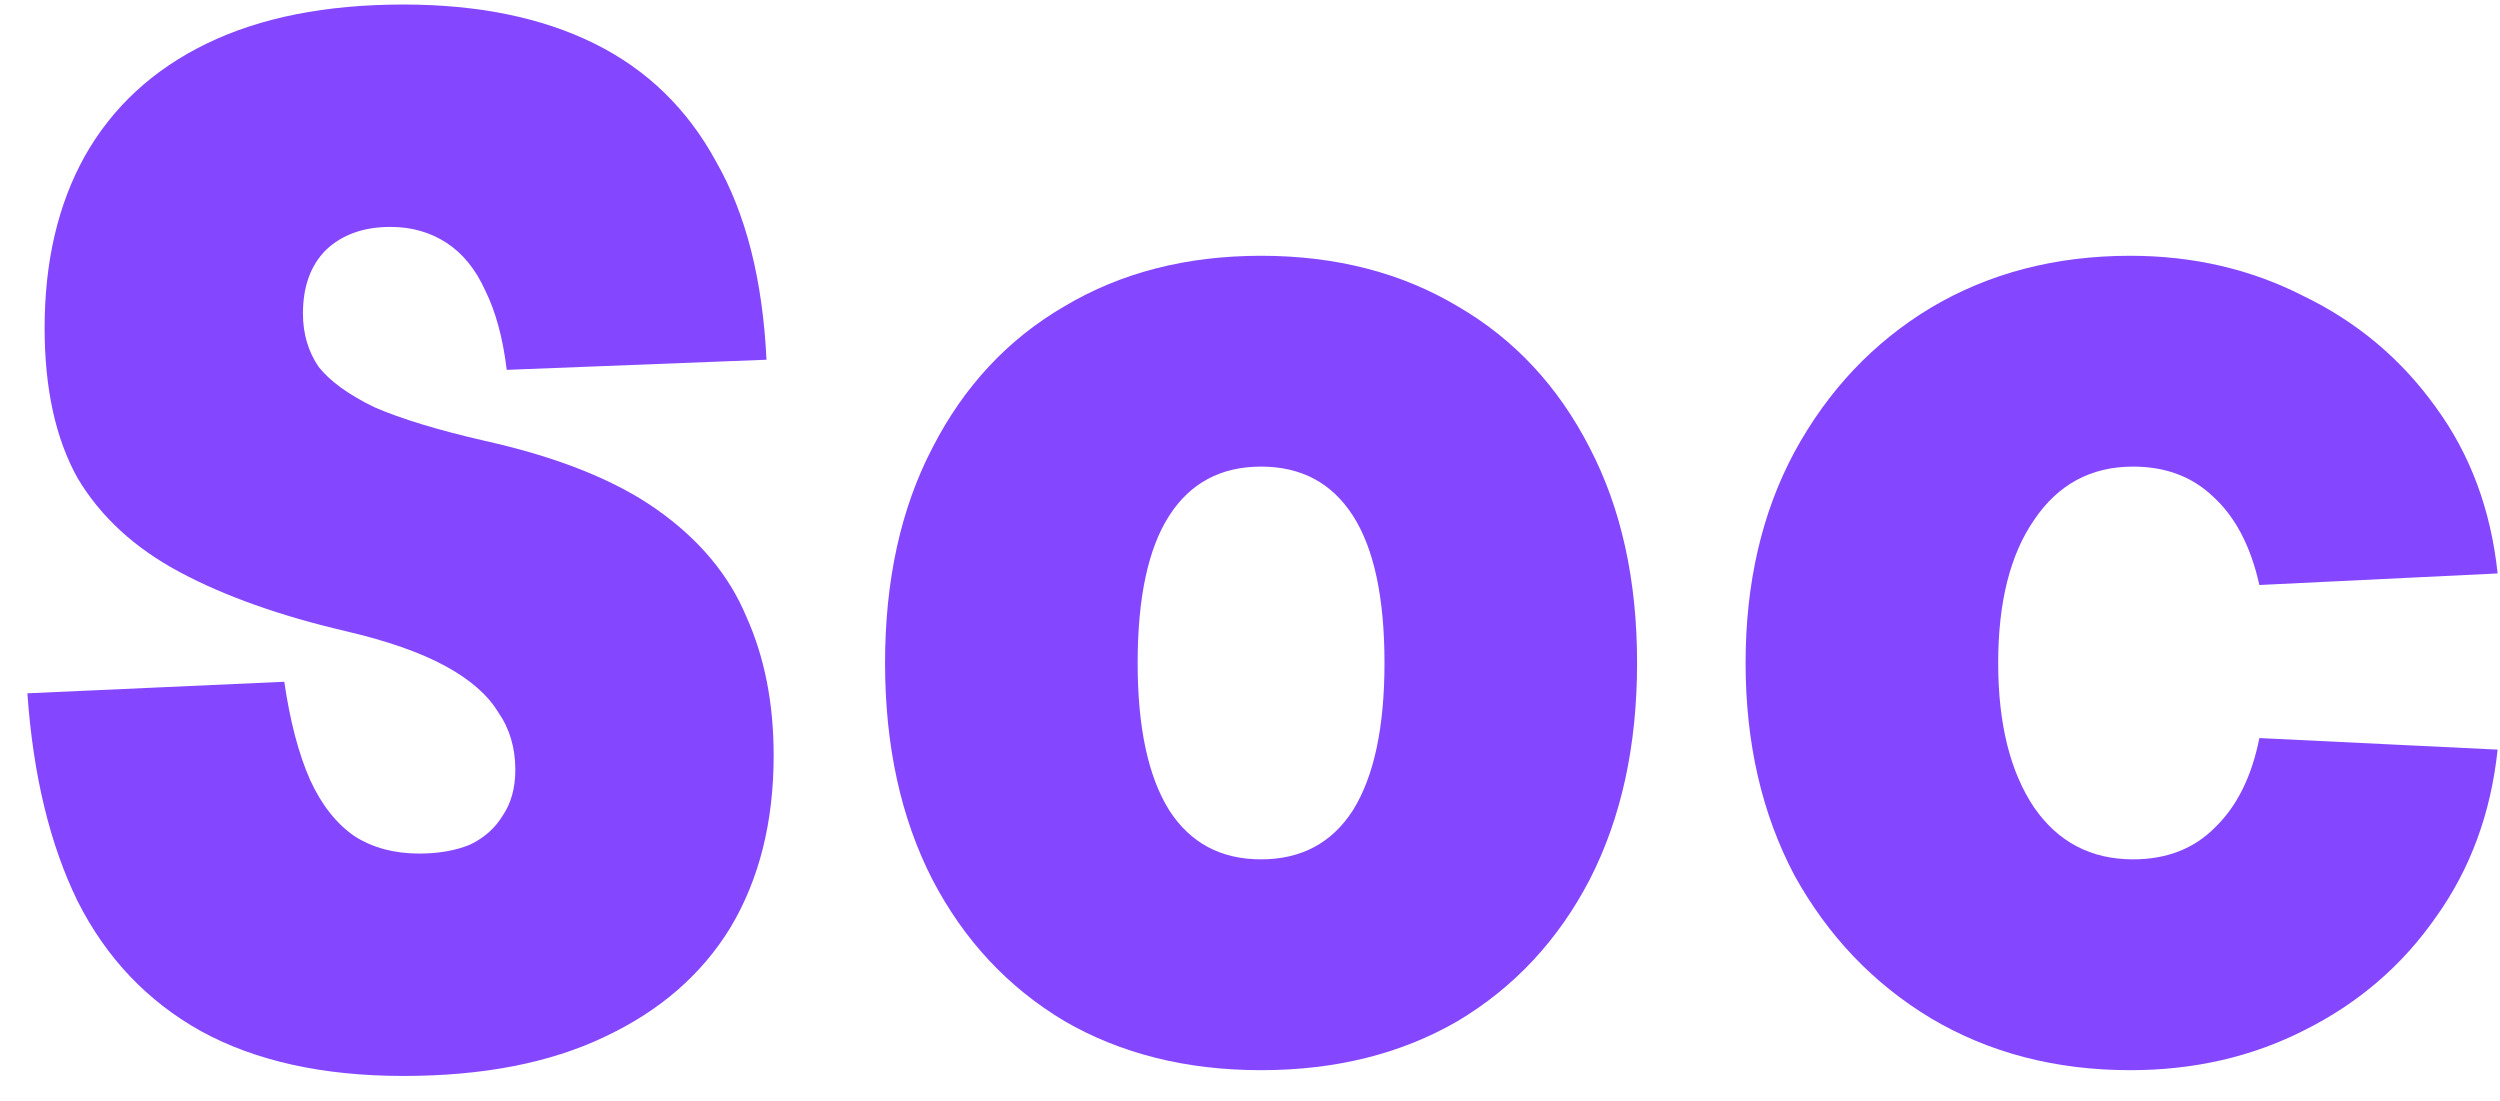
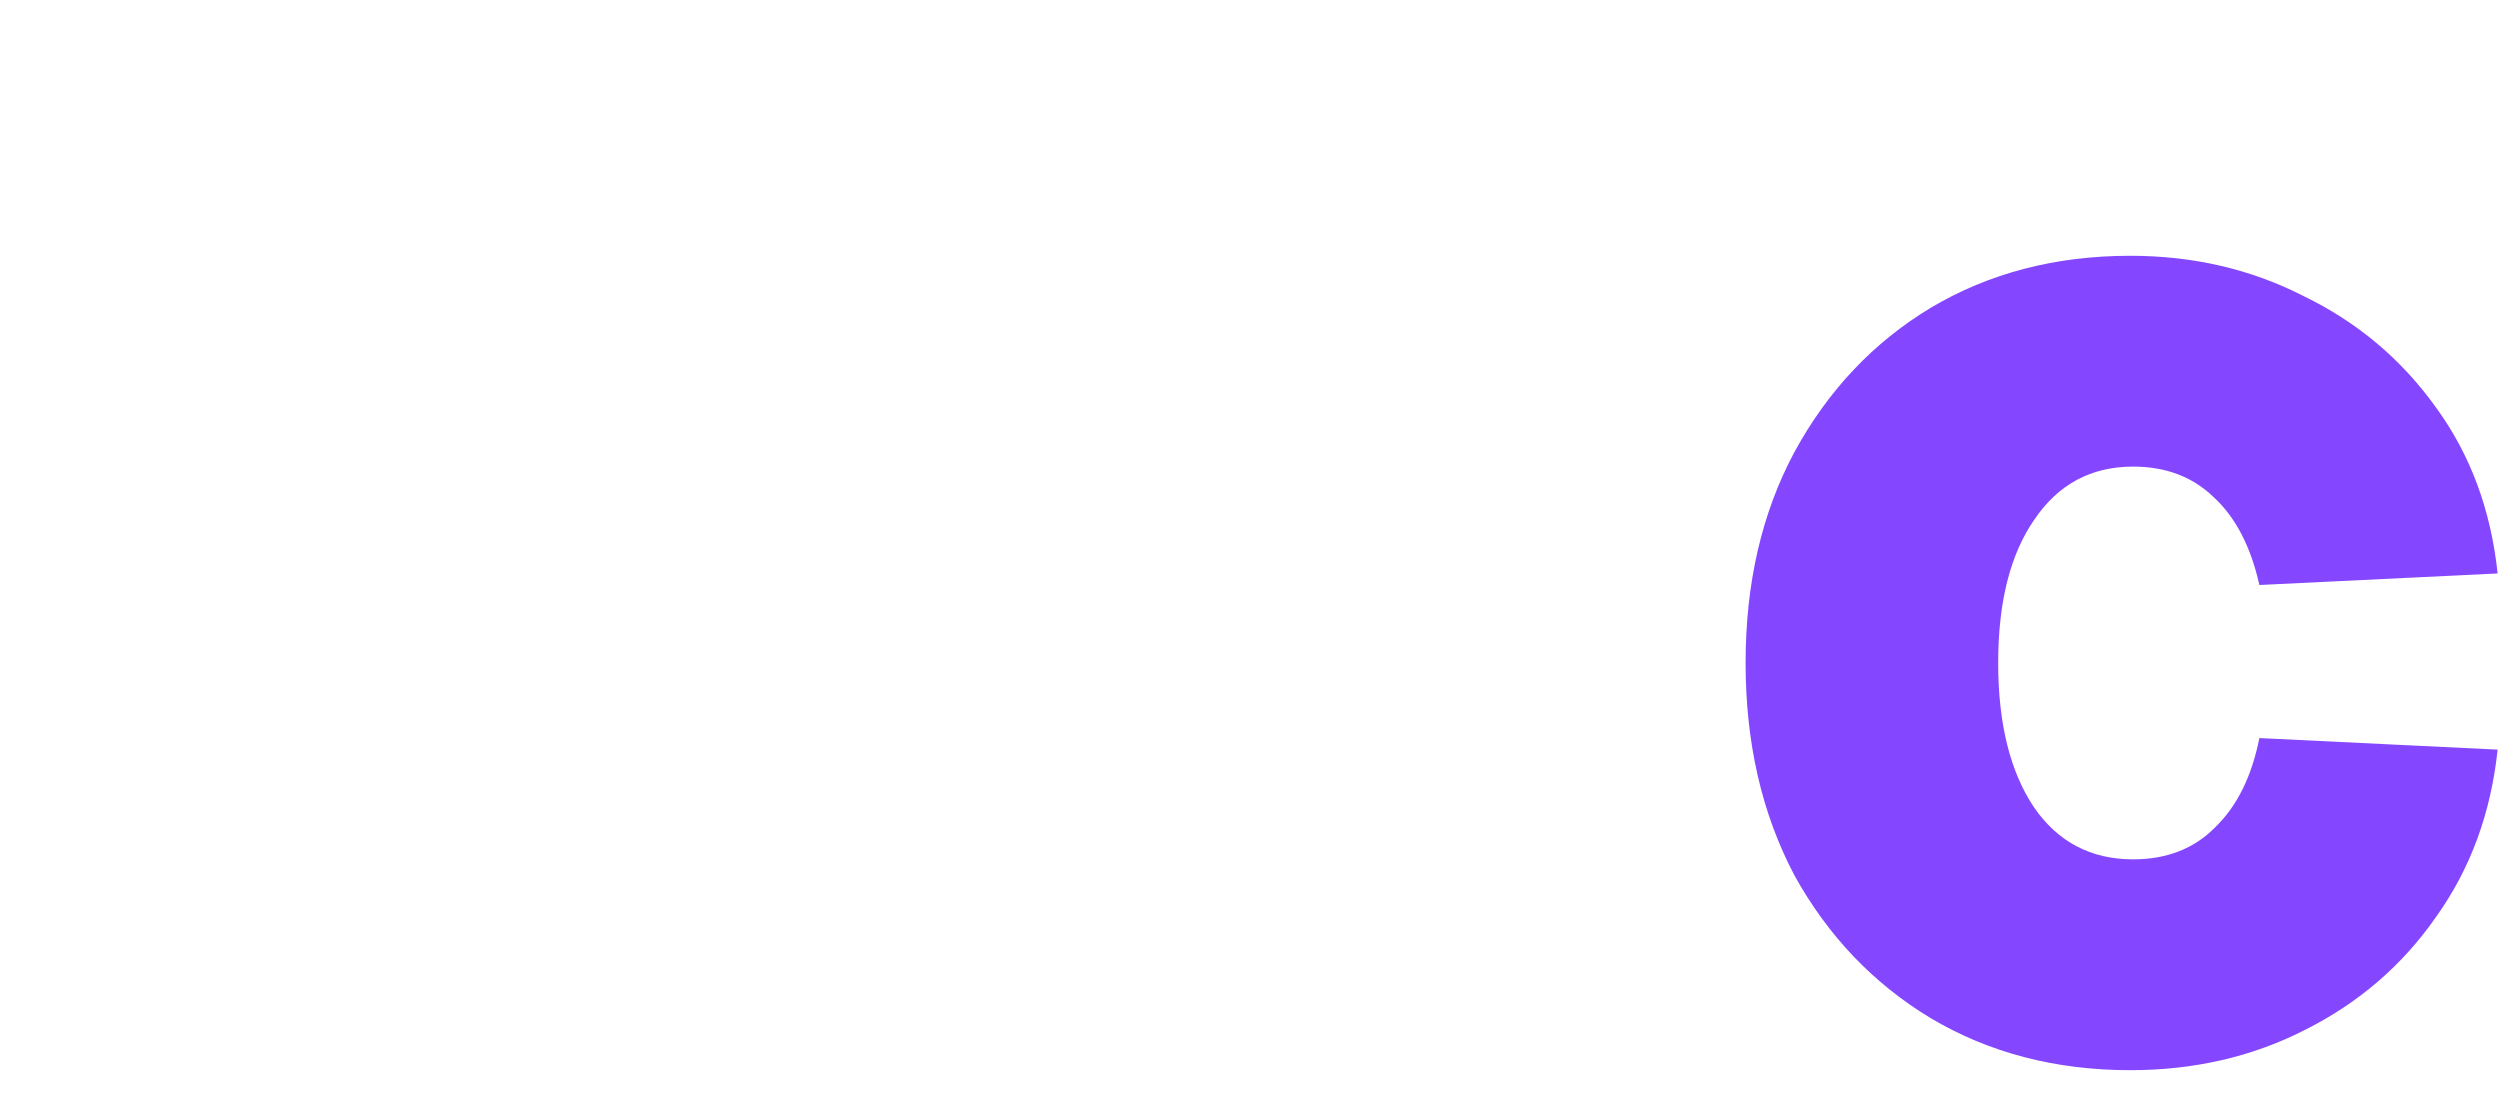
<svg xmlns="http://www.w3.org/2000/svg" width="84" height="37" viewBox="0 0 84 37" fill="none">
-   <path d="M13.554 36.152C10.854 36.152 8.587 35.651 6.755 34.648C4.955 33.645 3.572 32.19 2.608 30.281C1.675 28.373 1.113 26.044 0.92 23.295L9.552 22.907C9.745 24.233 10.034 25.333 10.42 26.206C10.806 27.047 11.304 27.678 11.915 28.098C12.525 28.486 13.249 28.68 14.085 28.68C14.727 28.68 15.29 28.583 15.772 28.389C16.255 28.163 16.624 27.839 16.881 27.419C17.171 26.998 17.315 26.481 17.315 25.866C17.315 25.122 17.122 24.476 16.737 23.926C16.383 23.343 15.788 22.826 14.953 22.373C14.117 21.92 13.008 21.532 11.625 21.209C9.407 20.691 7.542 20.028 6.032 19.219C4.521 18.411 3.379 17.36 2.608 16.066C1.868 14.74 1.499 13.058 1.499 11.02C1.499 8.788 1.949 6.864 2.849 5.246C3.781 3.597 5.147 2.335 6.948 1.462C8.748 0.589 10.95 0.152 13.554 0.152C16.062 0.152 18.199 0.589 19.968 1.462C21.736 2.335 23.102 3.661 24.066 5.44C25.063 7.187 25.626 9.403 25.754 12.087L17.026 12.427C16.898 11.36 16.656 10.47 16.303 9.758C15.981 9.047 15.547 8.513 15.001 8.157C14.454 7.802 13.827 7.624 13.12 7.624C12.22 7.624 11.497 7.882 10.95 8.4C10.436 8.918 10.179 9.629 10.179 10.535C10.179 11.214 10.355 11.812 10.709 12.33C11.095 12.815 11.722 13.268 12.59 13.688C13.49 14.076 14.711 14.448 16.255 14.804C18.73 15.354 20.675 16.13 22.089 17.133C23.504 18.136 24.5 19.333 25.079 20.723C25.69 22.082 25.995 23.634 25.995 25.381C25.995 27.613 25.513 29.538 24.549 31.155C23.584 32.74 22.17 33.969 20.305 34.842C18.473 35.715 16.222 36.152 13.554 36.152Z" fill="#8447FF" />
-   <path d="M42.372 35.958C39.864 35.958 37.662 35.408 35.765 34.308C33.869 33.176 32.39 31.591 31.329 29.554C30.268 27.483 29.738 25.058 29.738 22.276C29.738 19.494 30.268 17.085 31.329 15.047C32.39 12.977 33.869 11.392 35.765 10.292C37.662 9.16 39.864 8.594 42.372 8.594C44.879 8.594 47.081 9.16 48.978 10.292C50.875 11.392 52.354 12.977 53.414 15.047C54.475 17.085 55.006 19.494 55.006 22.276C55.006 25.058 54.475 27.483 53.414 29.554C52.354 31.591 50.875 33.176 48.978 34.308C47.081 35.408 44.879 35.958 42.372 35.958ZM42.372 28.874C43.722 28.874 44.751 28.325 45.458 27.225C46.165 26.093 46.519 24.443 46.519 22.276C46.519 20.076 46.165 18.427 45.458 17.327C44.751 16.227 43.722 15.678 42.372 15.678C41.022 15.678 39.993 16.227 39.286 17.327C38.578 18.427 38.225 20.076 38.225 22.276C38.225 24.443 38.578 26.093 39.286 27.225C39.993 28.325 41.022 28.874 42.372 28.874Z" fill="#8447FF" />
  <path d="M71.575 35.958C69.068 35.958 66.834 35.376 64.873 34.211C62.944 33.047 61.417 31.446 60.291 29.408C59.198 27.338 58.652 24.961 58.652 22.276C58.652 19.591 59.198 17.23 60.291 15.192C61.417 13.122 62.944 11.505 64.873 10.341C66.834 9.176 69.068 8.594 71.575 8.594C73.697 8.594 75.642 9.047 77.41 9.953C79.21 10.826 80.689 12.071 81.847 13.688C83.004 15.273 83.695 17.133 83.92 19.268L75.915 19.656C75.626 18.362 75.112 17.376 74.372 16.697C73.665 16.017 72.765 15.678 71.672 15.678C70.257 15.678 69.148 16.276 68.344 17.473C67.541 18.637 67.139 20.238 67.139 22.276C67.139 24.314 67.541 25.931 68.344 27.128C69.148 28.292 70.257 28.874 71.672 28.874C72.797 28.874 73.713 28.519 74.42 27.807C75.16 27.095 75.658 26.093 75.915 24.799L83.92 25.187C83.695 27.322 83.004 29.198 81.847 30.815C80.721 32.432 79.259 33.694 77.458 34.599C75.69 35.505 73.729 35.958 71.575 35.958Z" fill="#8447FF" />
</svg>